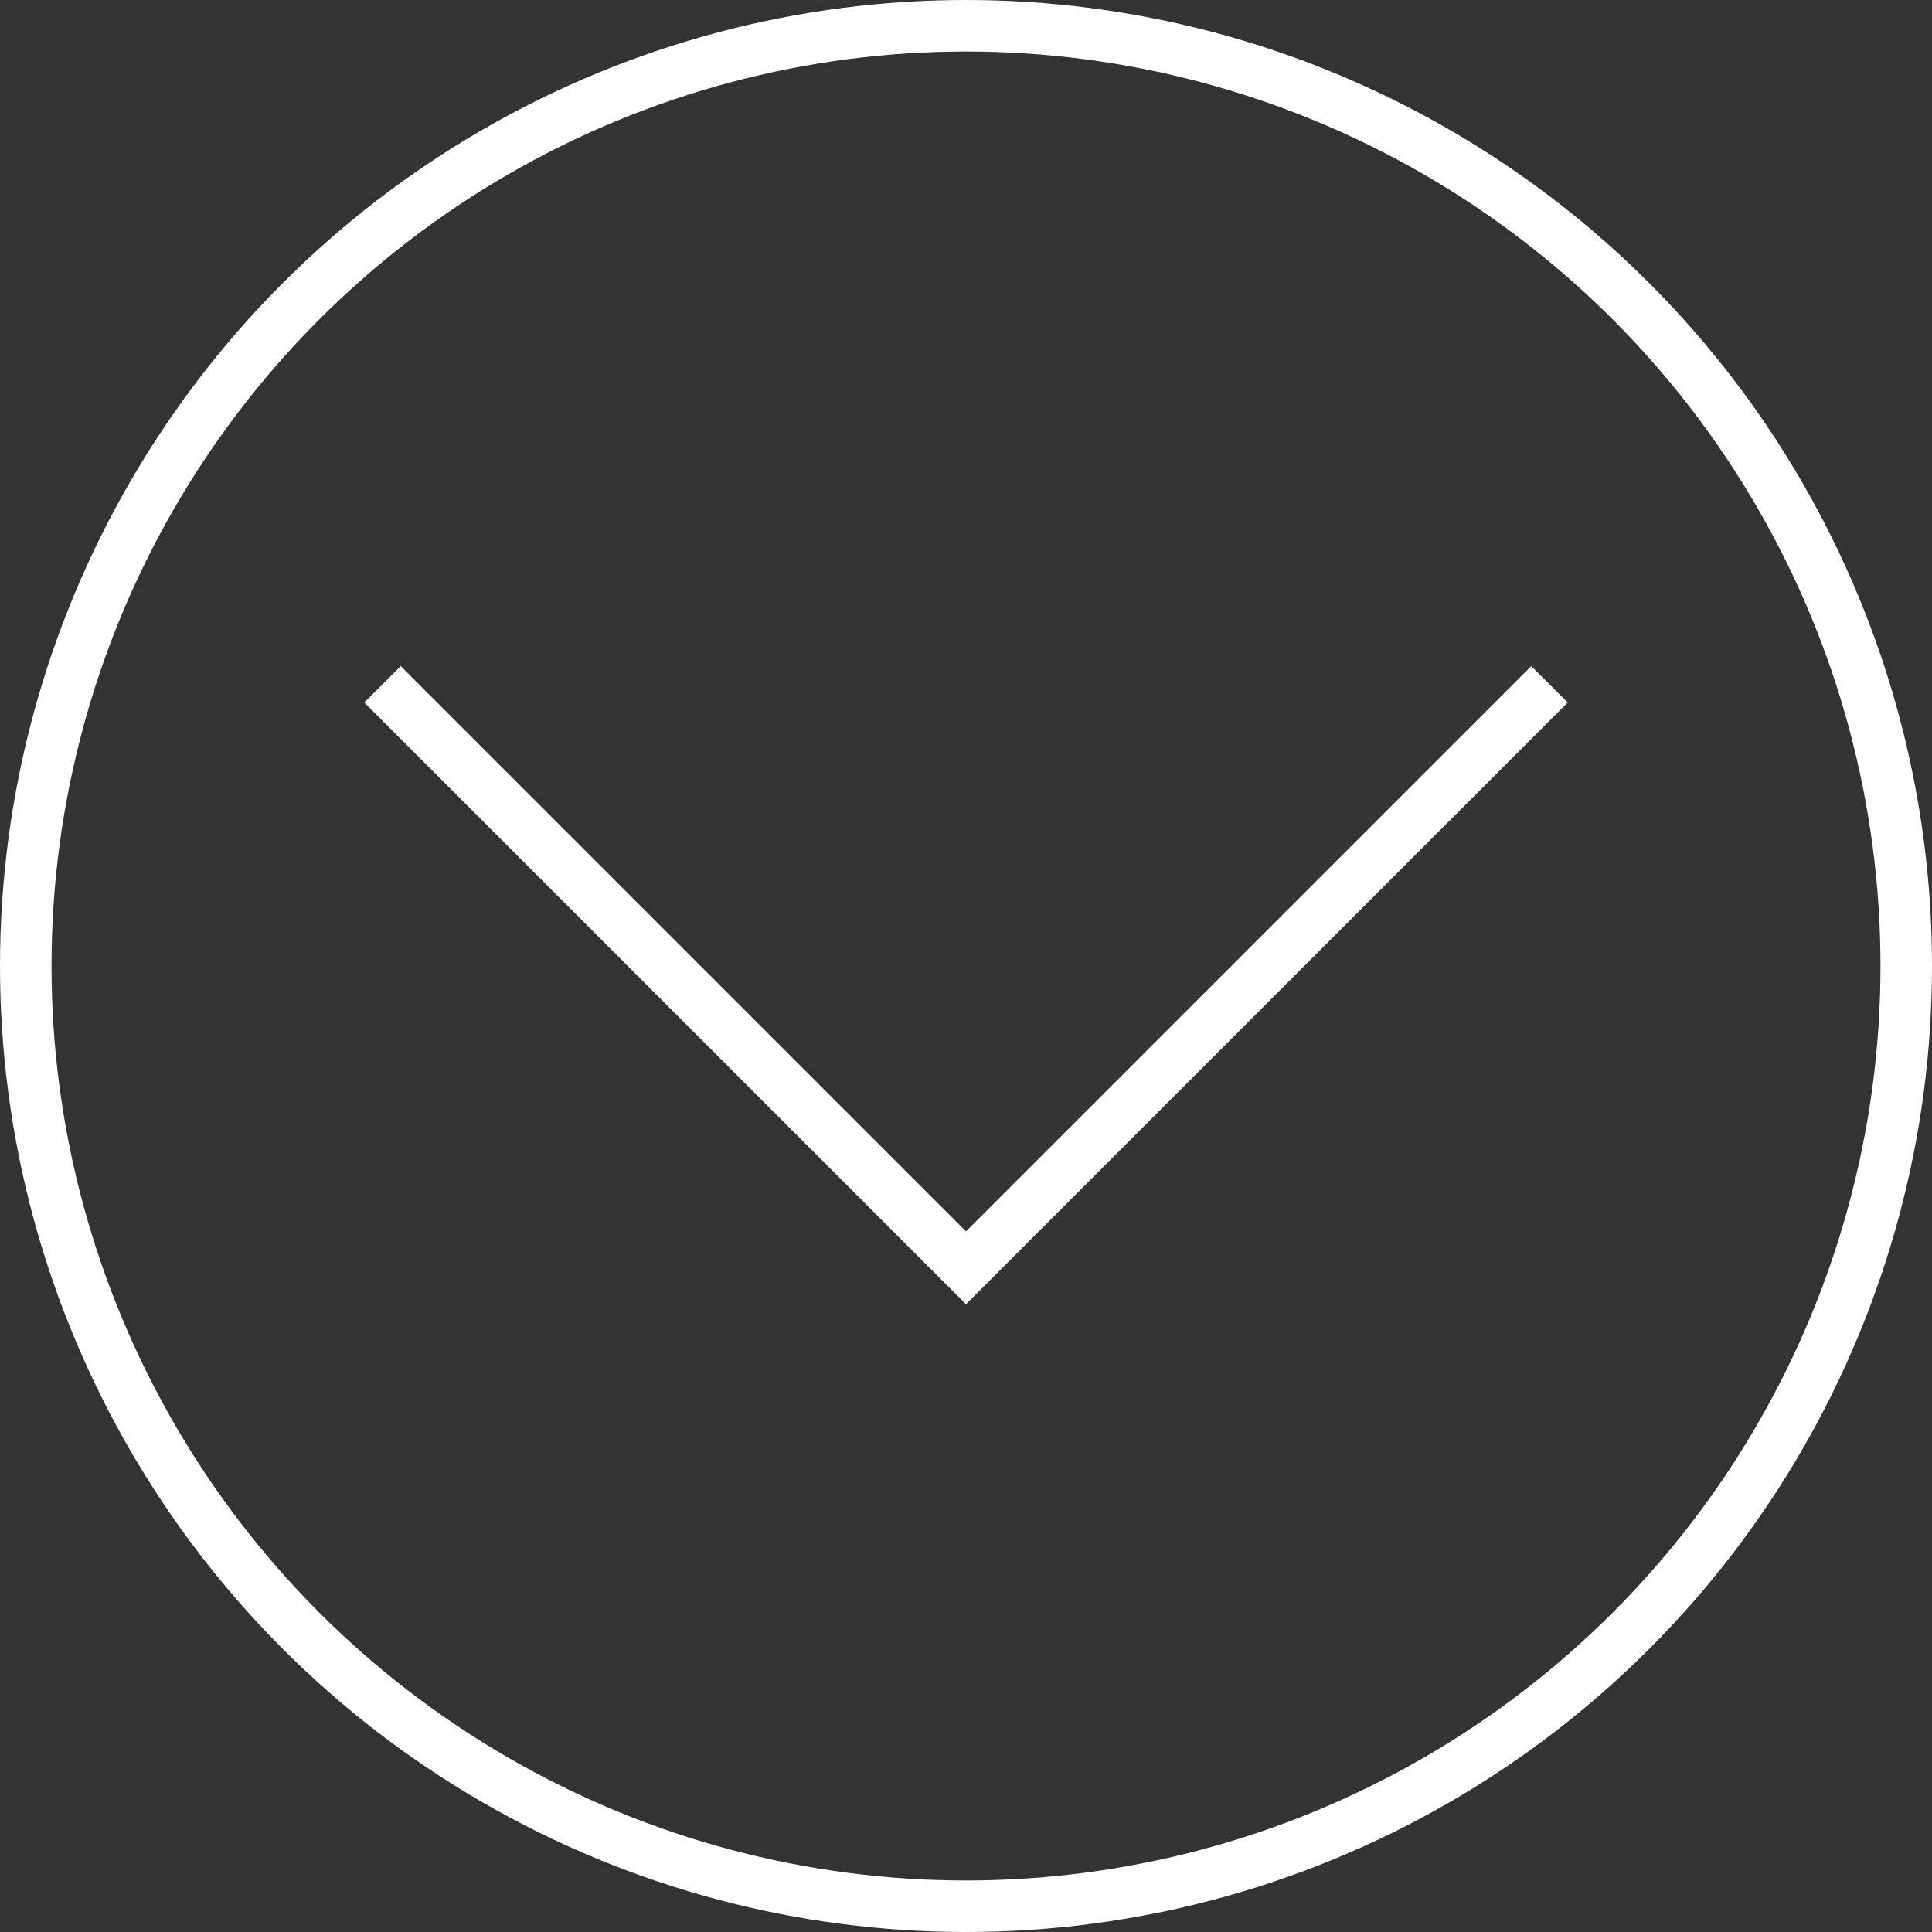
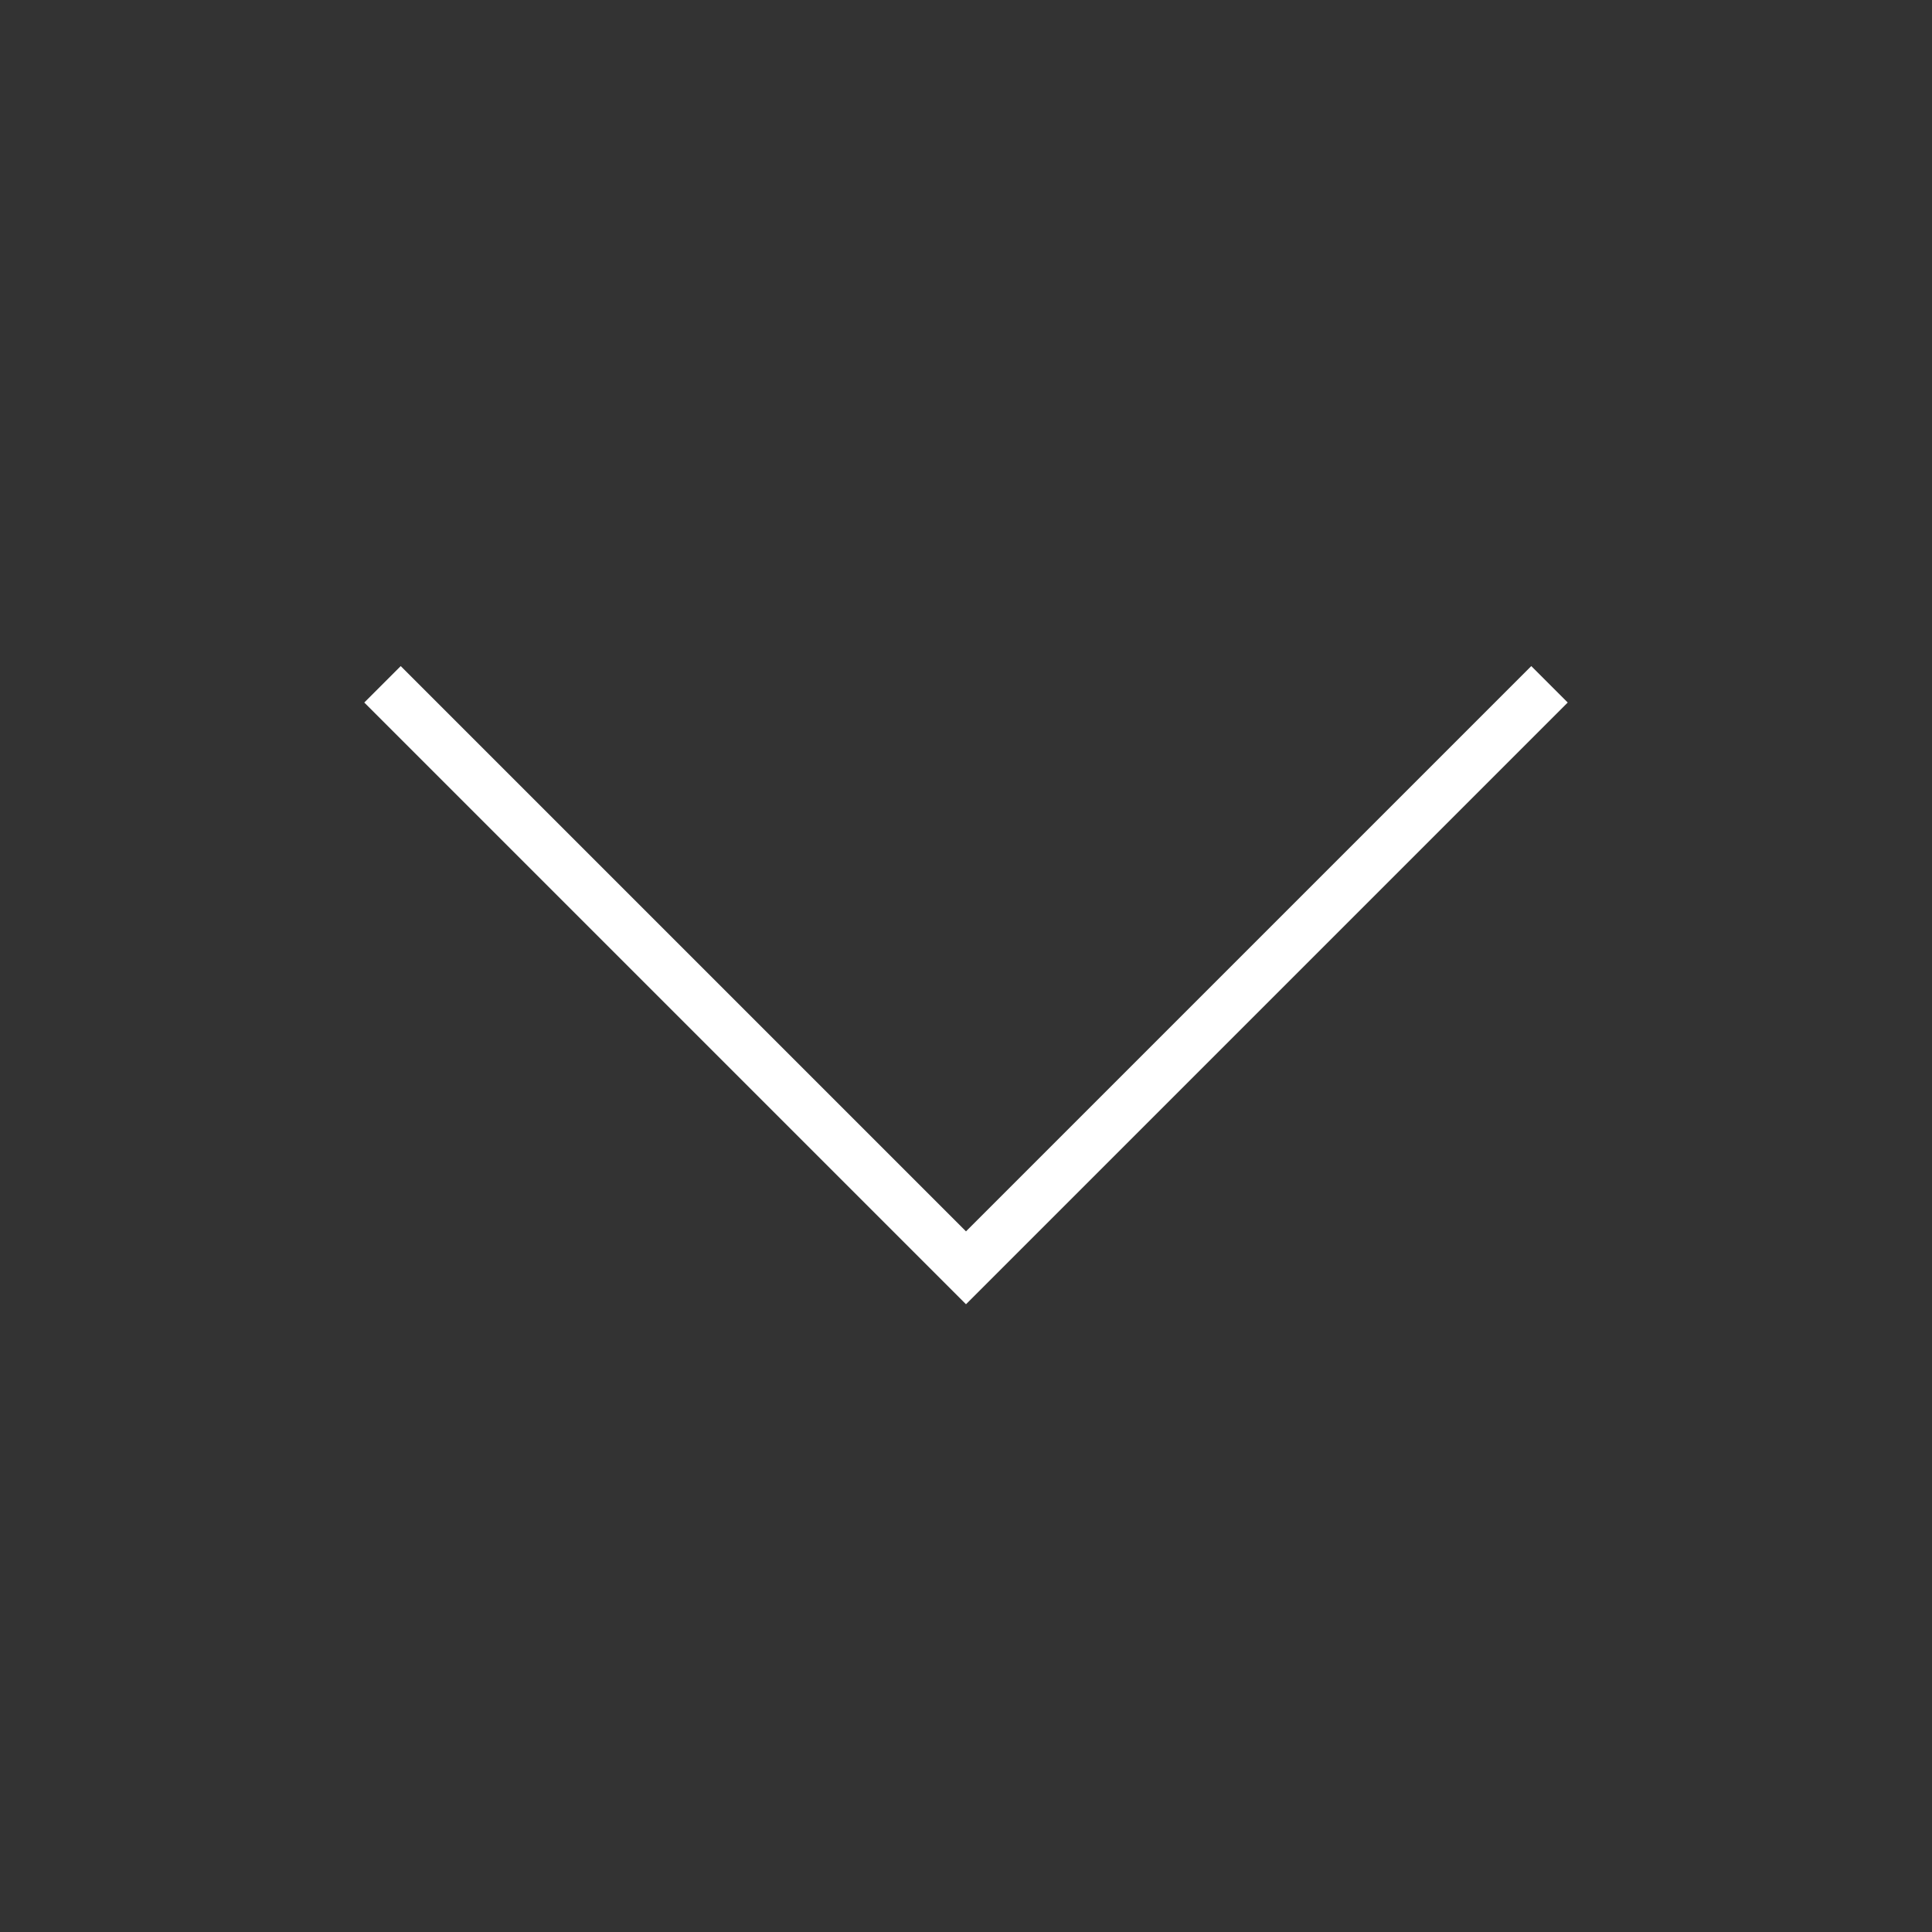
<svg xmlns="http://www.w3.org/2000/svg" width="75" height="75" viewBox="0 0 75 75">
  <rect x="0" y="0" width="75" height="75" fill="#333333" stroke="none" />
  <g id="Group_5662" data-name="Group 5662" transform="translate(-998.6 -983.6)">
    <path id="Path_1913" data-name="Path 1913" d="M641.818,739.394l22.651,22.651,22.651-22.651" transform="translate(371.631 270.771)" fill="none" stroke="#fff" stroke-width="2" />
    <g id="Group_5661" data-name="Group 5661" transform="translate(999 984)">
      <g id="Ellipse_9" data-name="Ellipse 9" transform="translate(-0.4 -0.4)" fill="none" stroke="#fff" stroke-width="2">
        <circle cx="37.5" cy="37.5" r="37.5" stroke="none" />
-         <circle cx="37.5" cy="37.5" r="36.5" fill="none" />
      </g>
    </g>
  </g>
</svg>